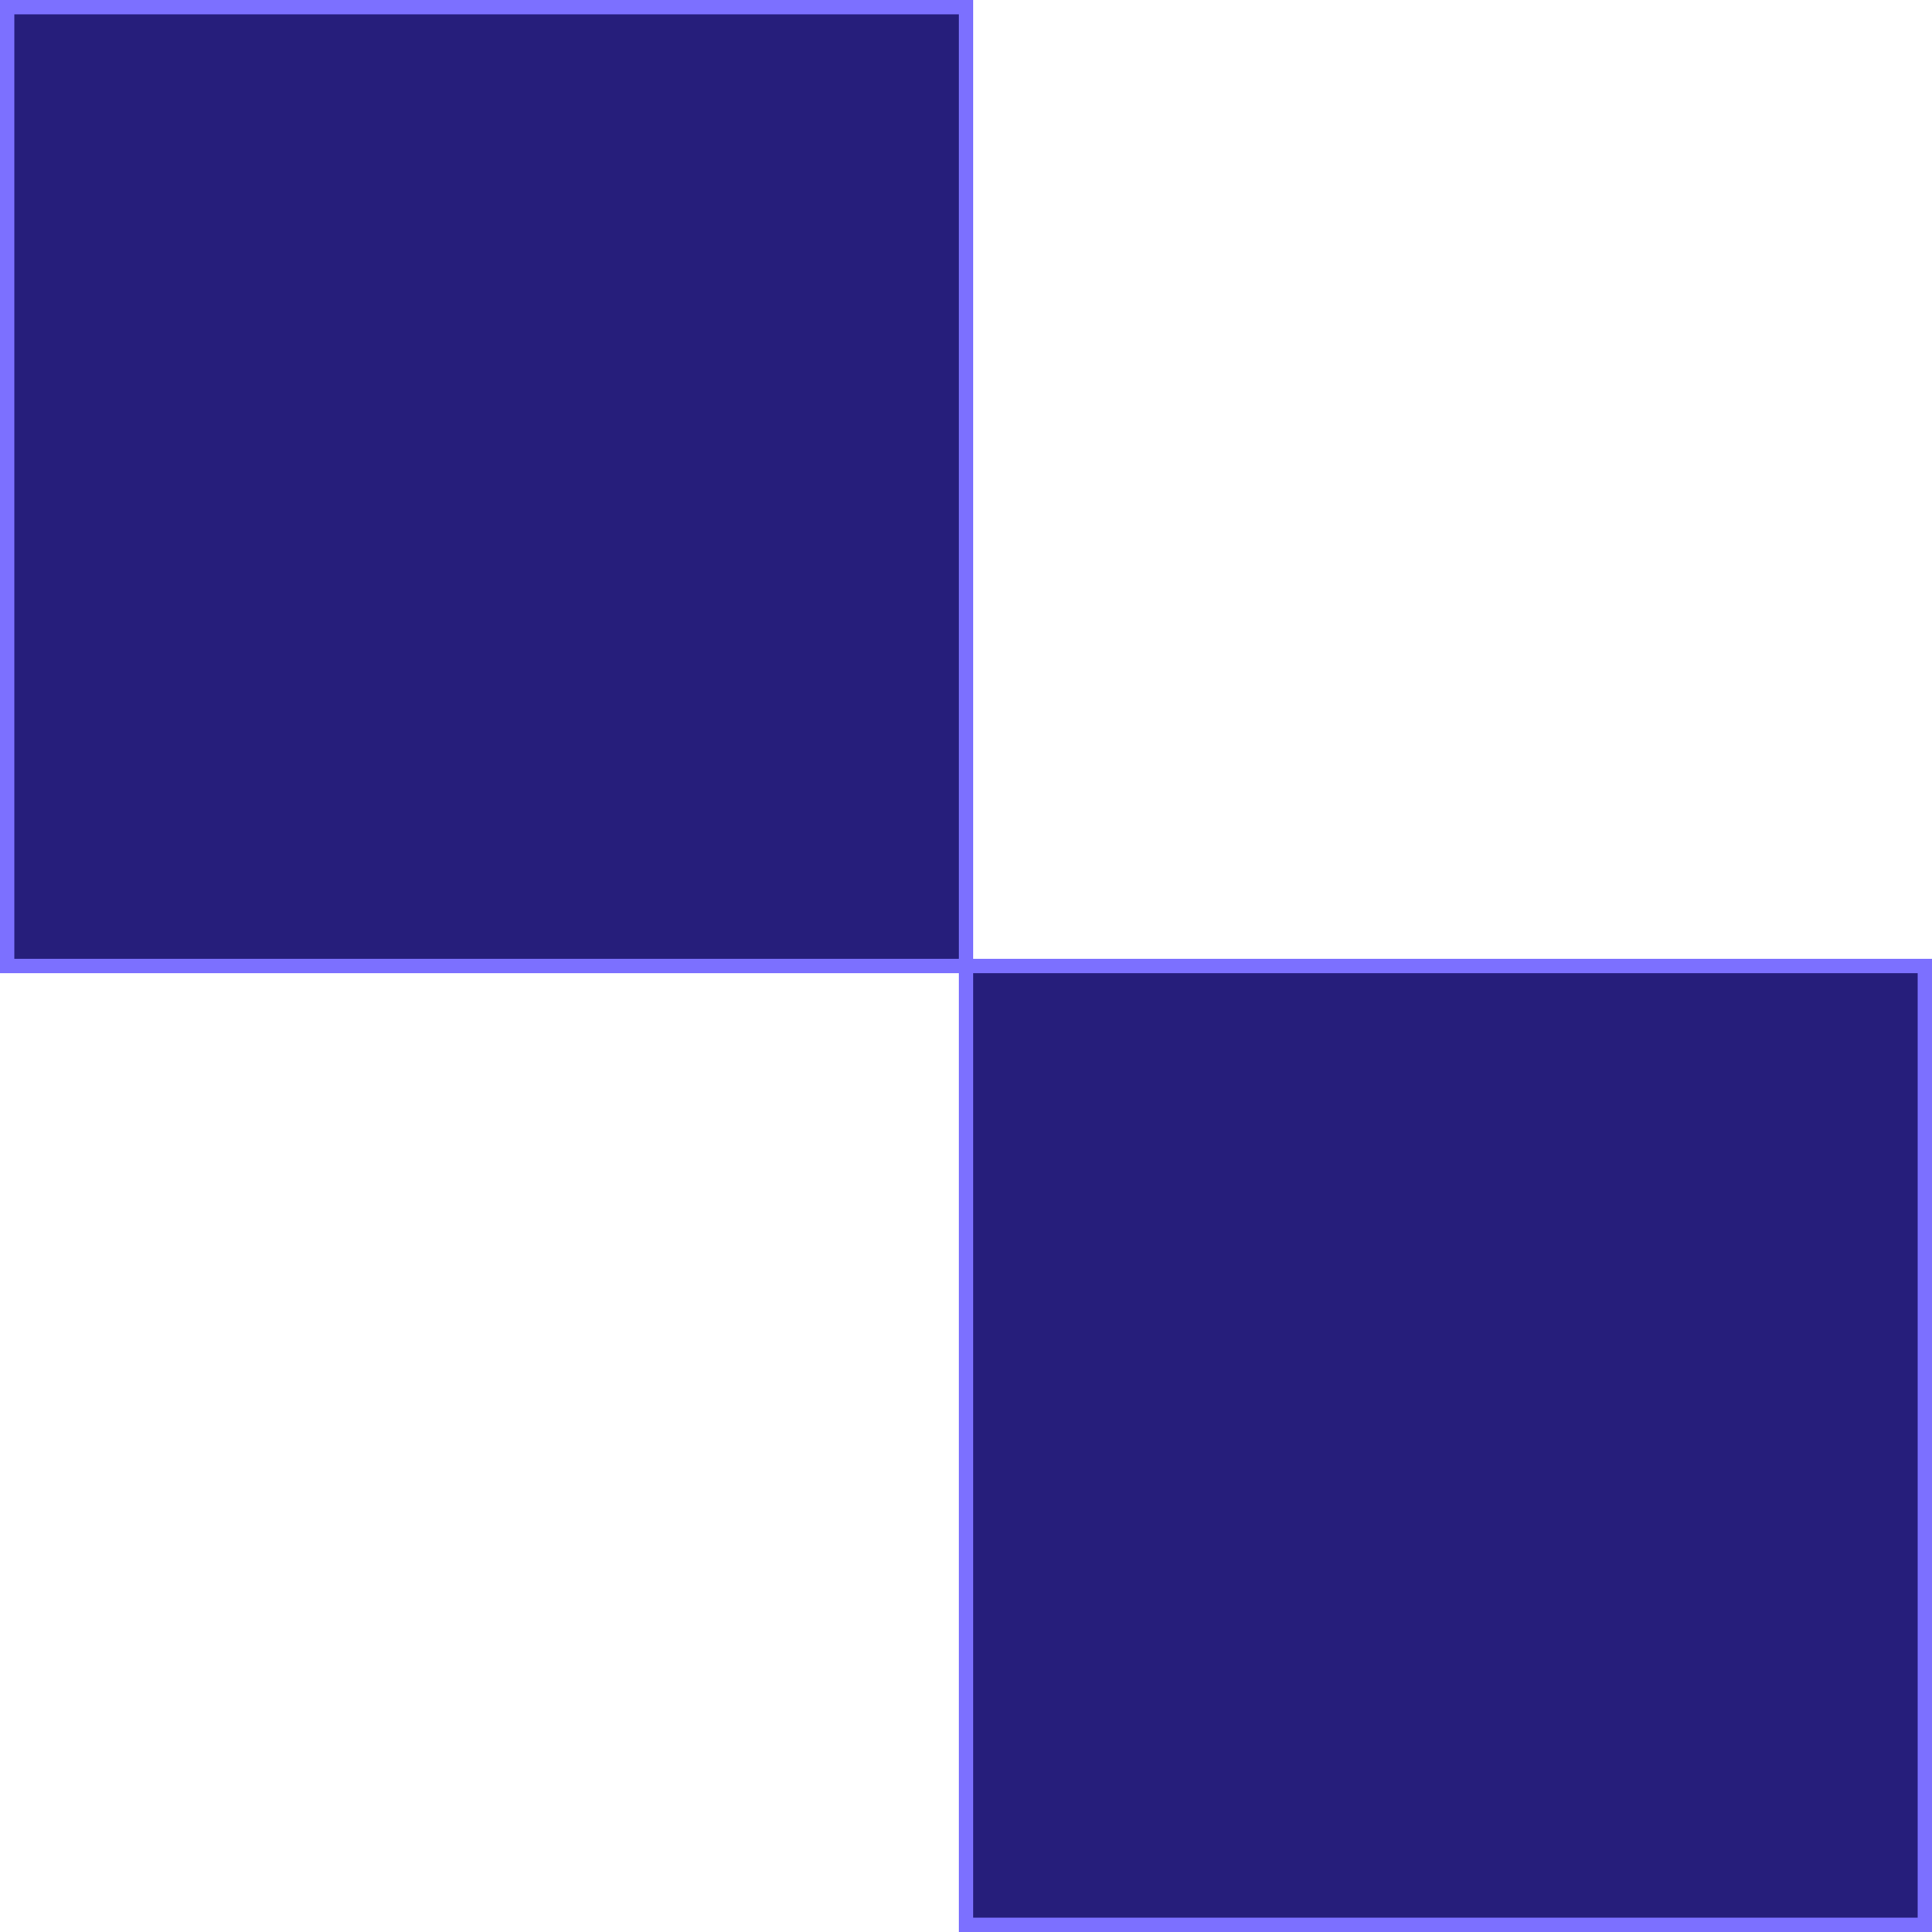
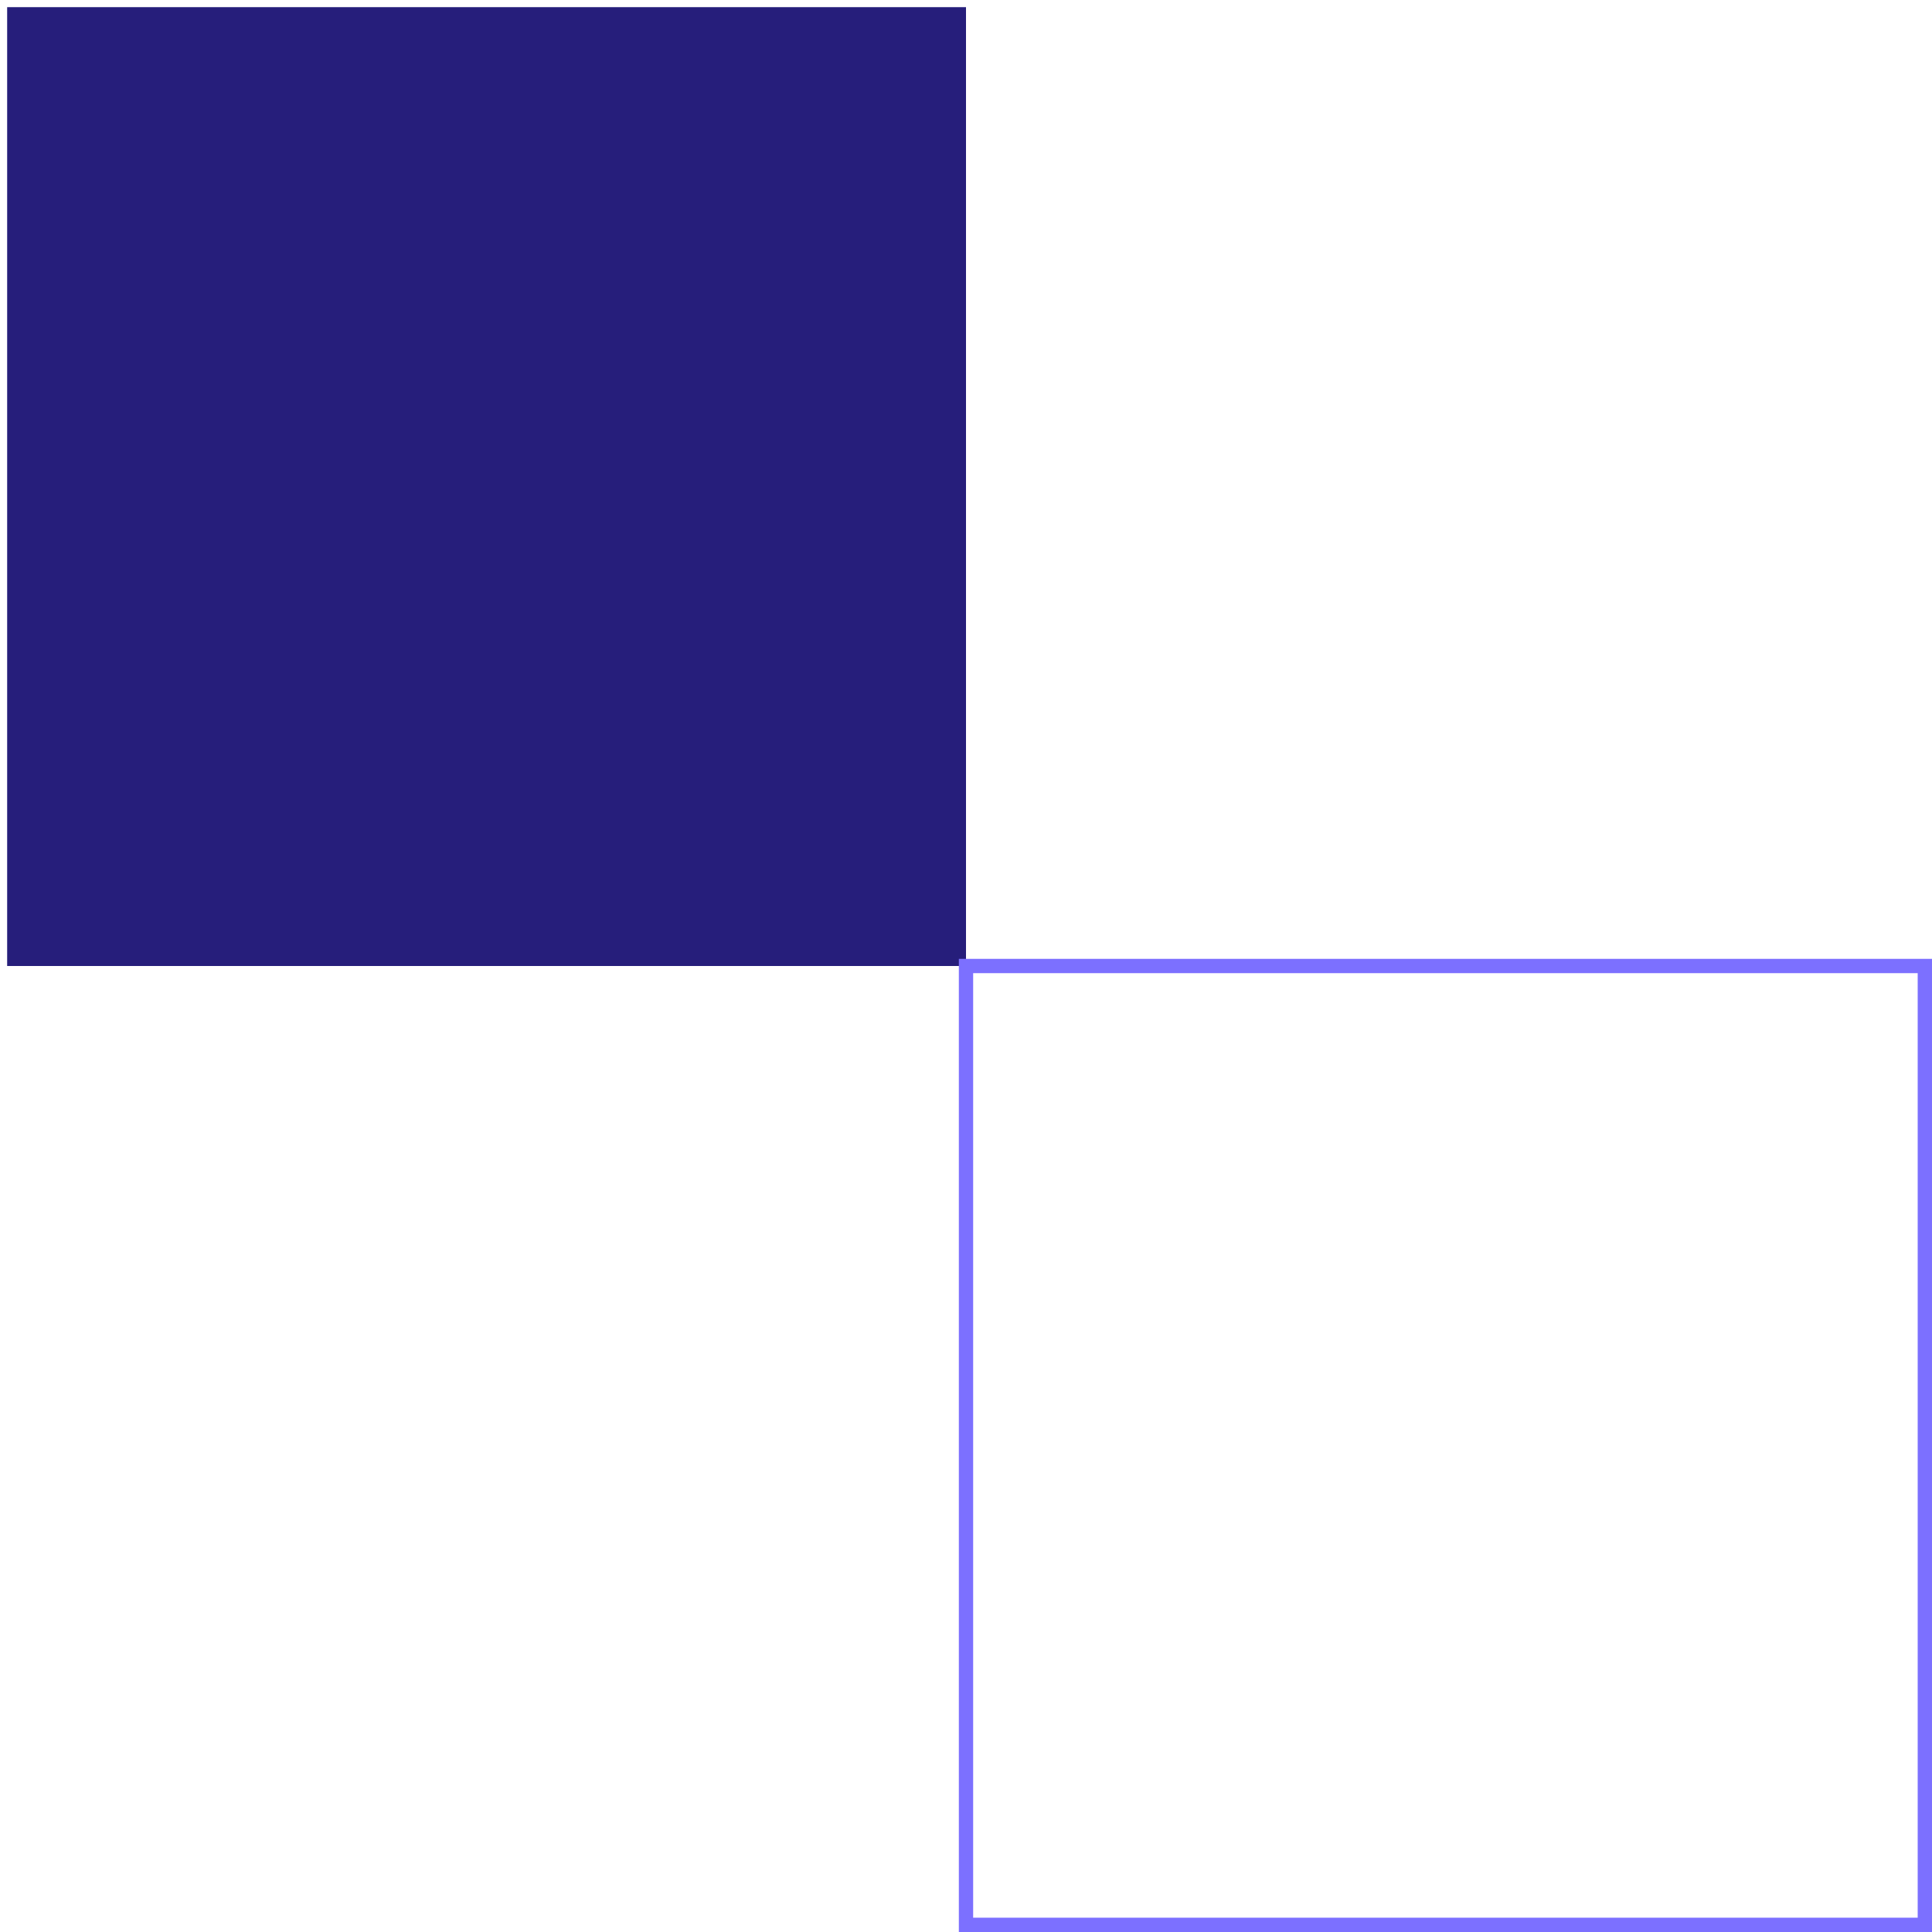
<svg xmlns="http://www.w3.org/2000/svg" width="135" height="135" fill="none" viewBox="0 0 135 135">
  <path fill="#261e7b" d="M.5.5h67v67H.5z" />
-   <path stroke="#7c70ff" d="M.5.5h67v67H.5z" />
-   <path fill="#261e7b" d="M67.5 67.5h67v67h-67z" />
  <path stroke="#7c70ff" d="M67.5 67.5h67v67h-67z" />
</svg>